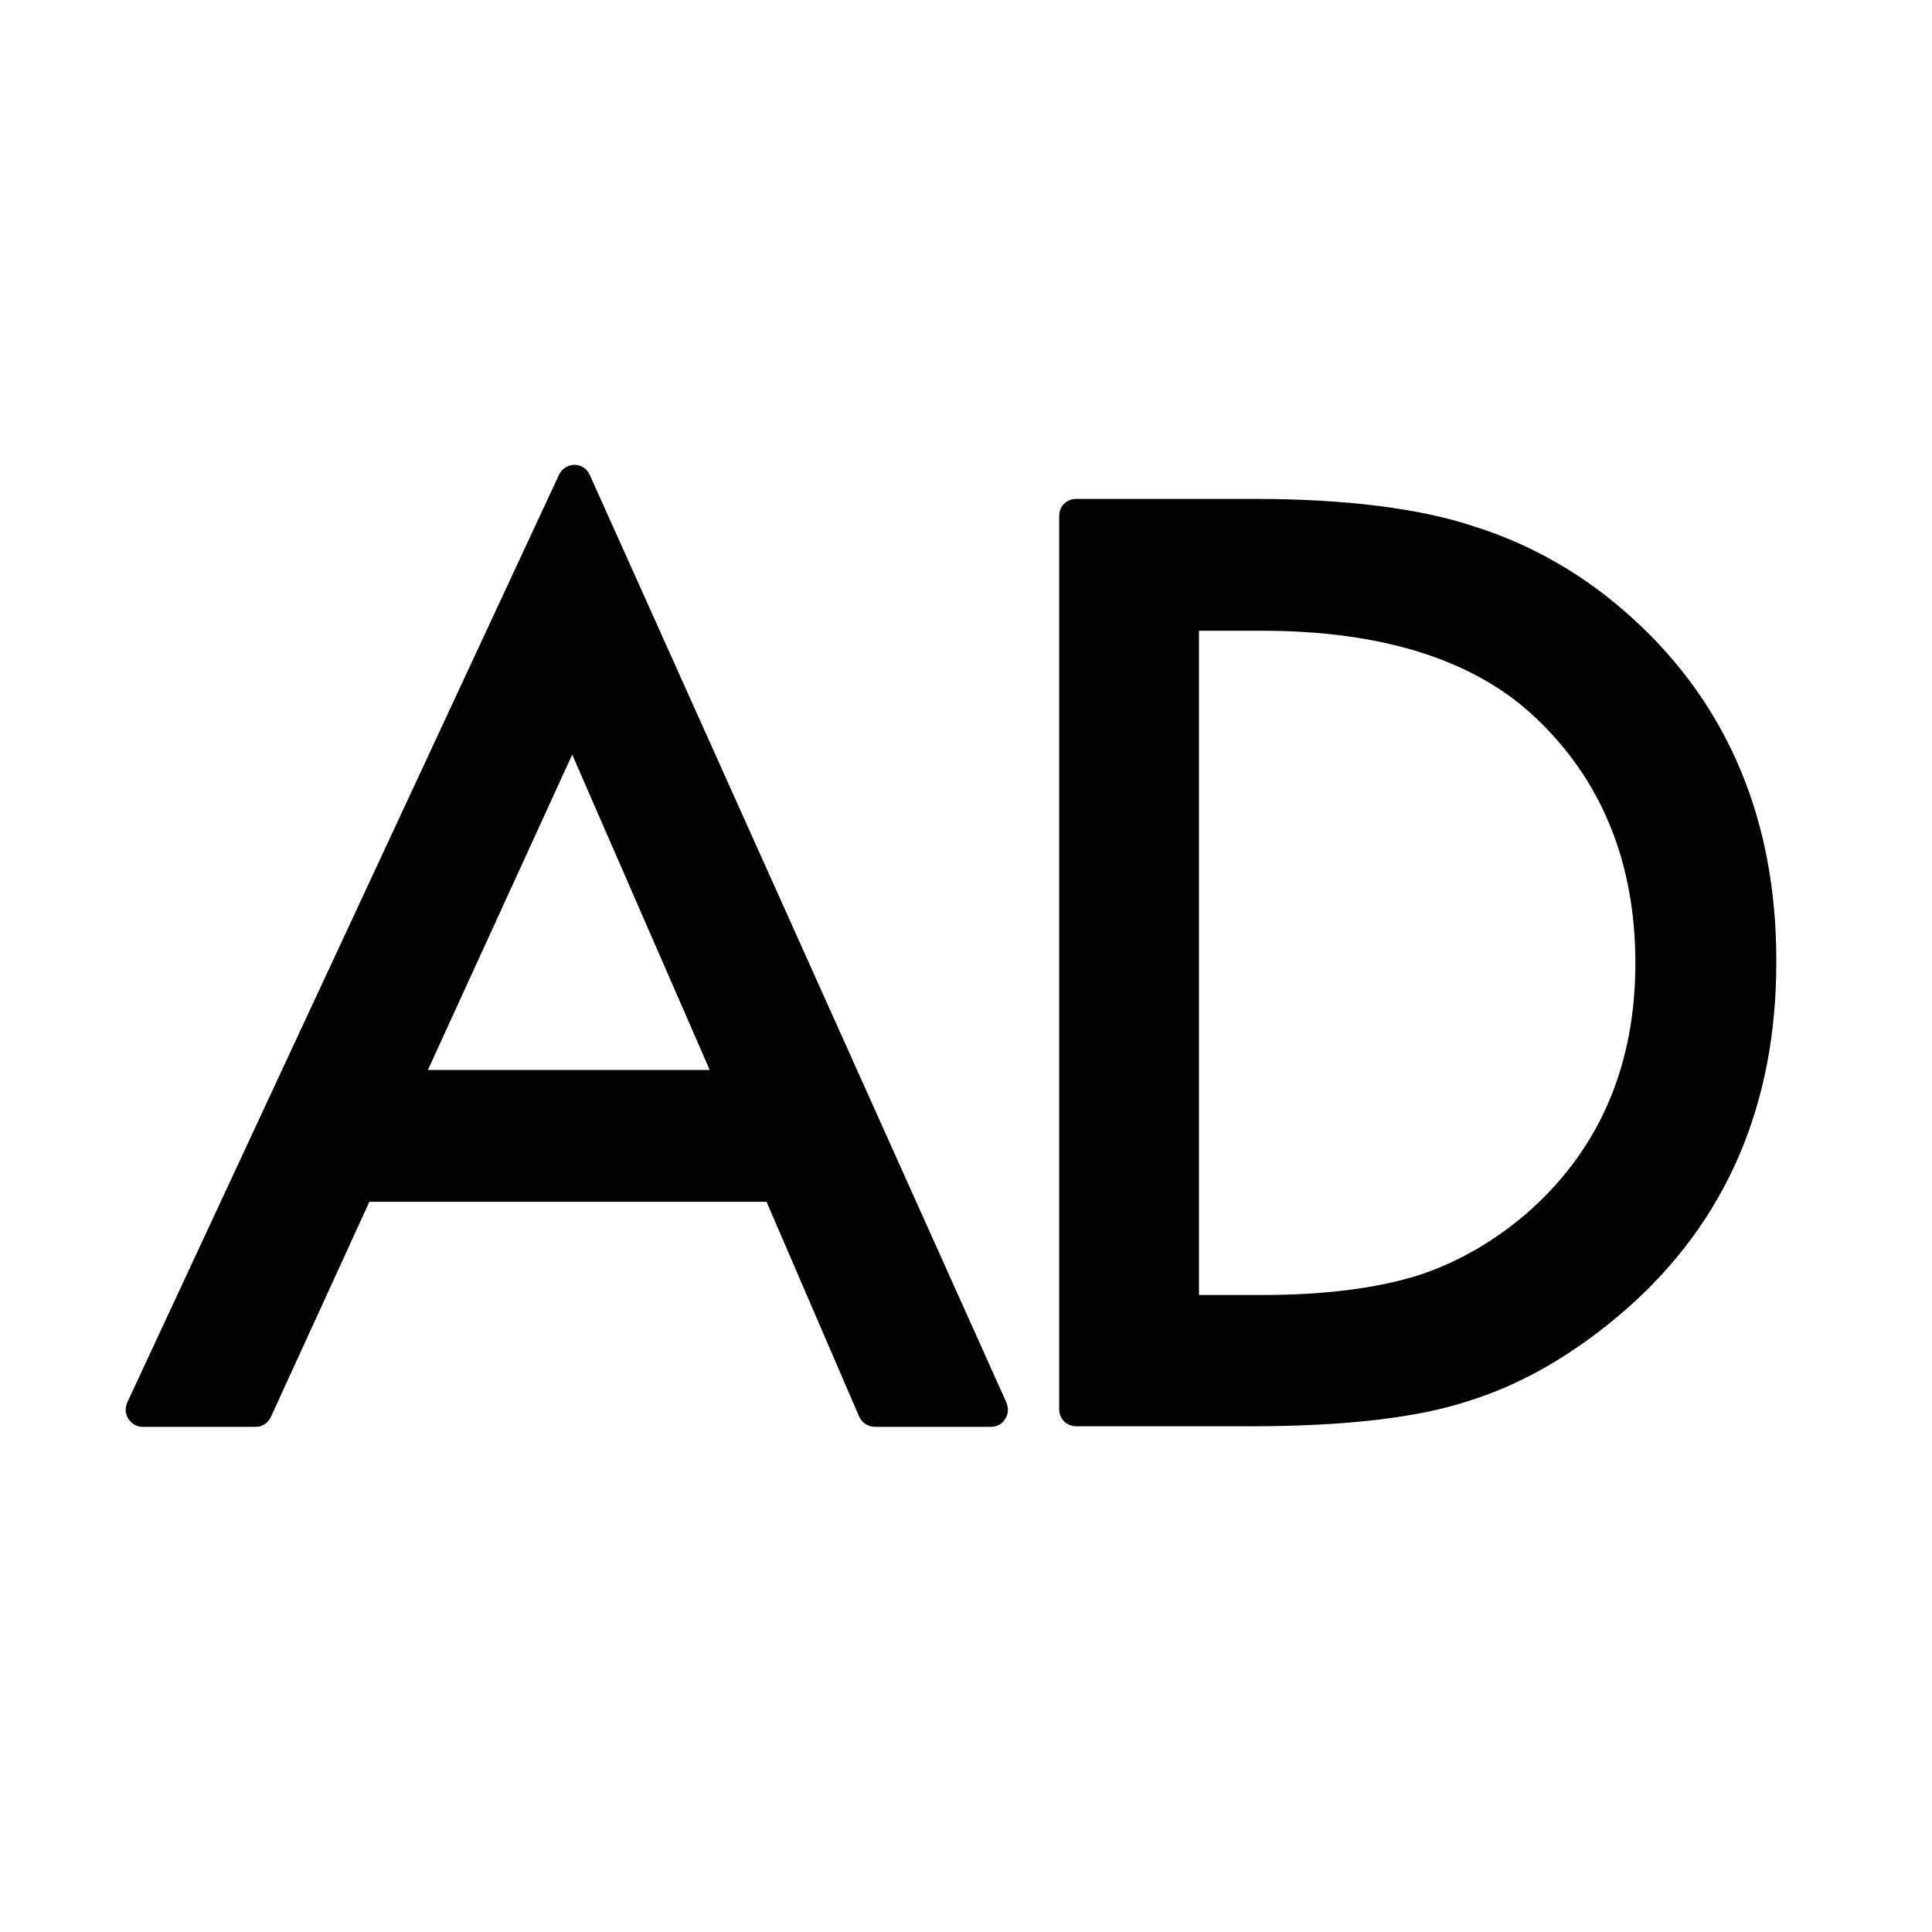
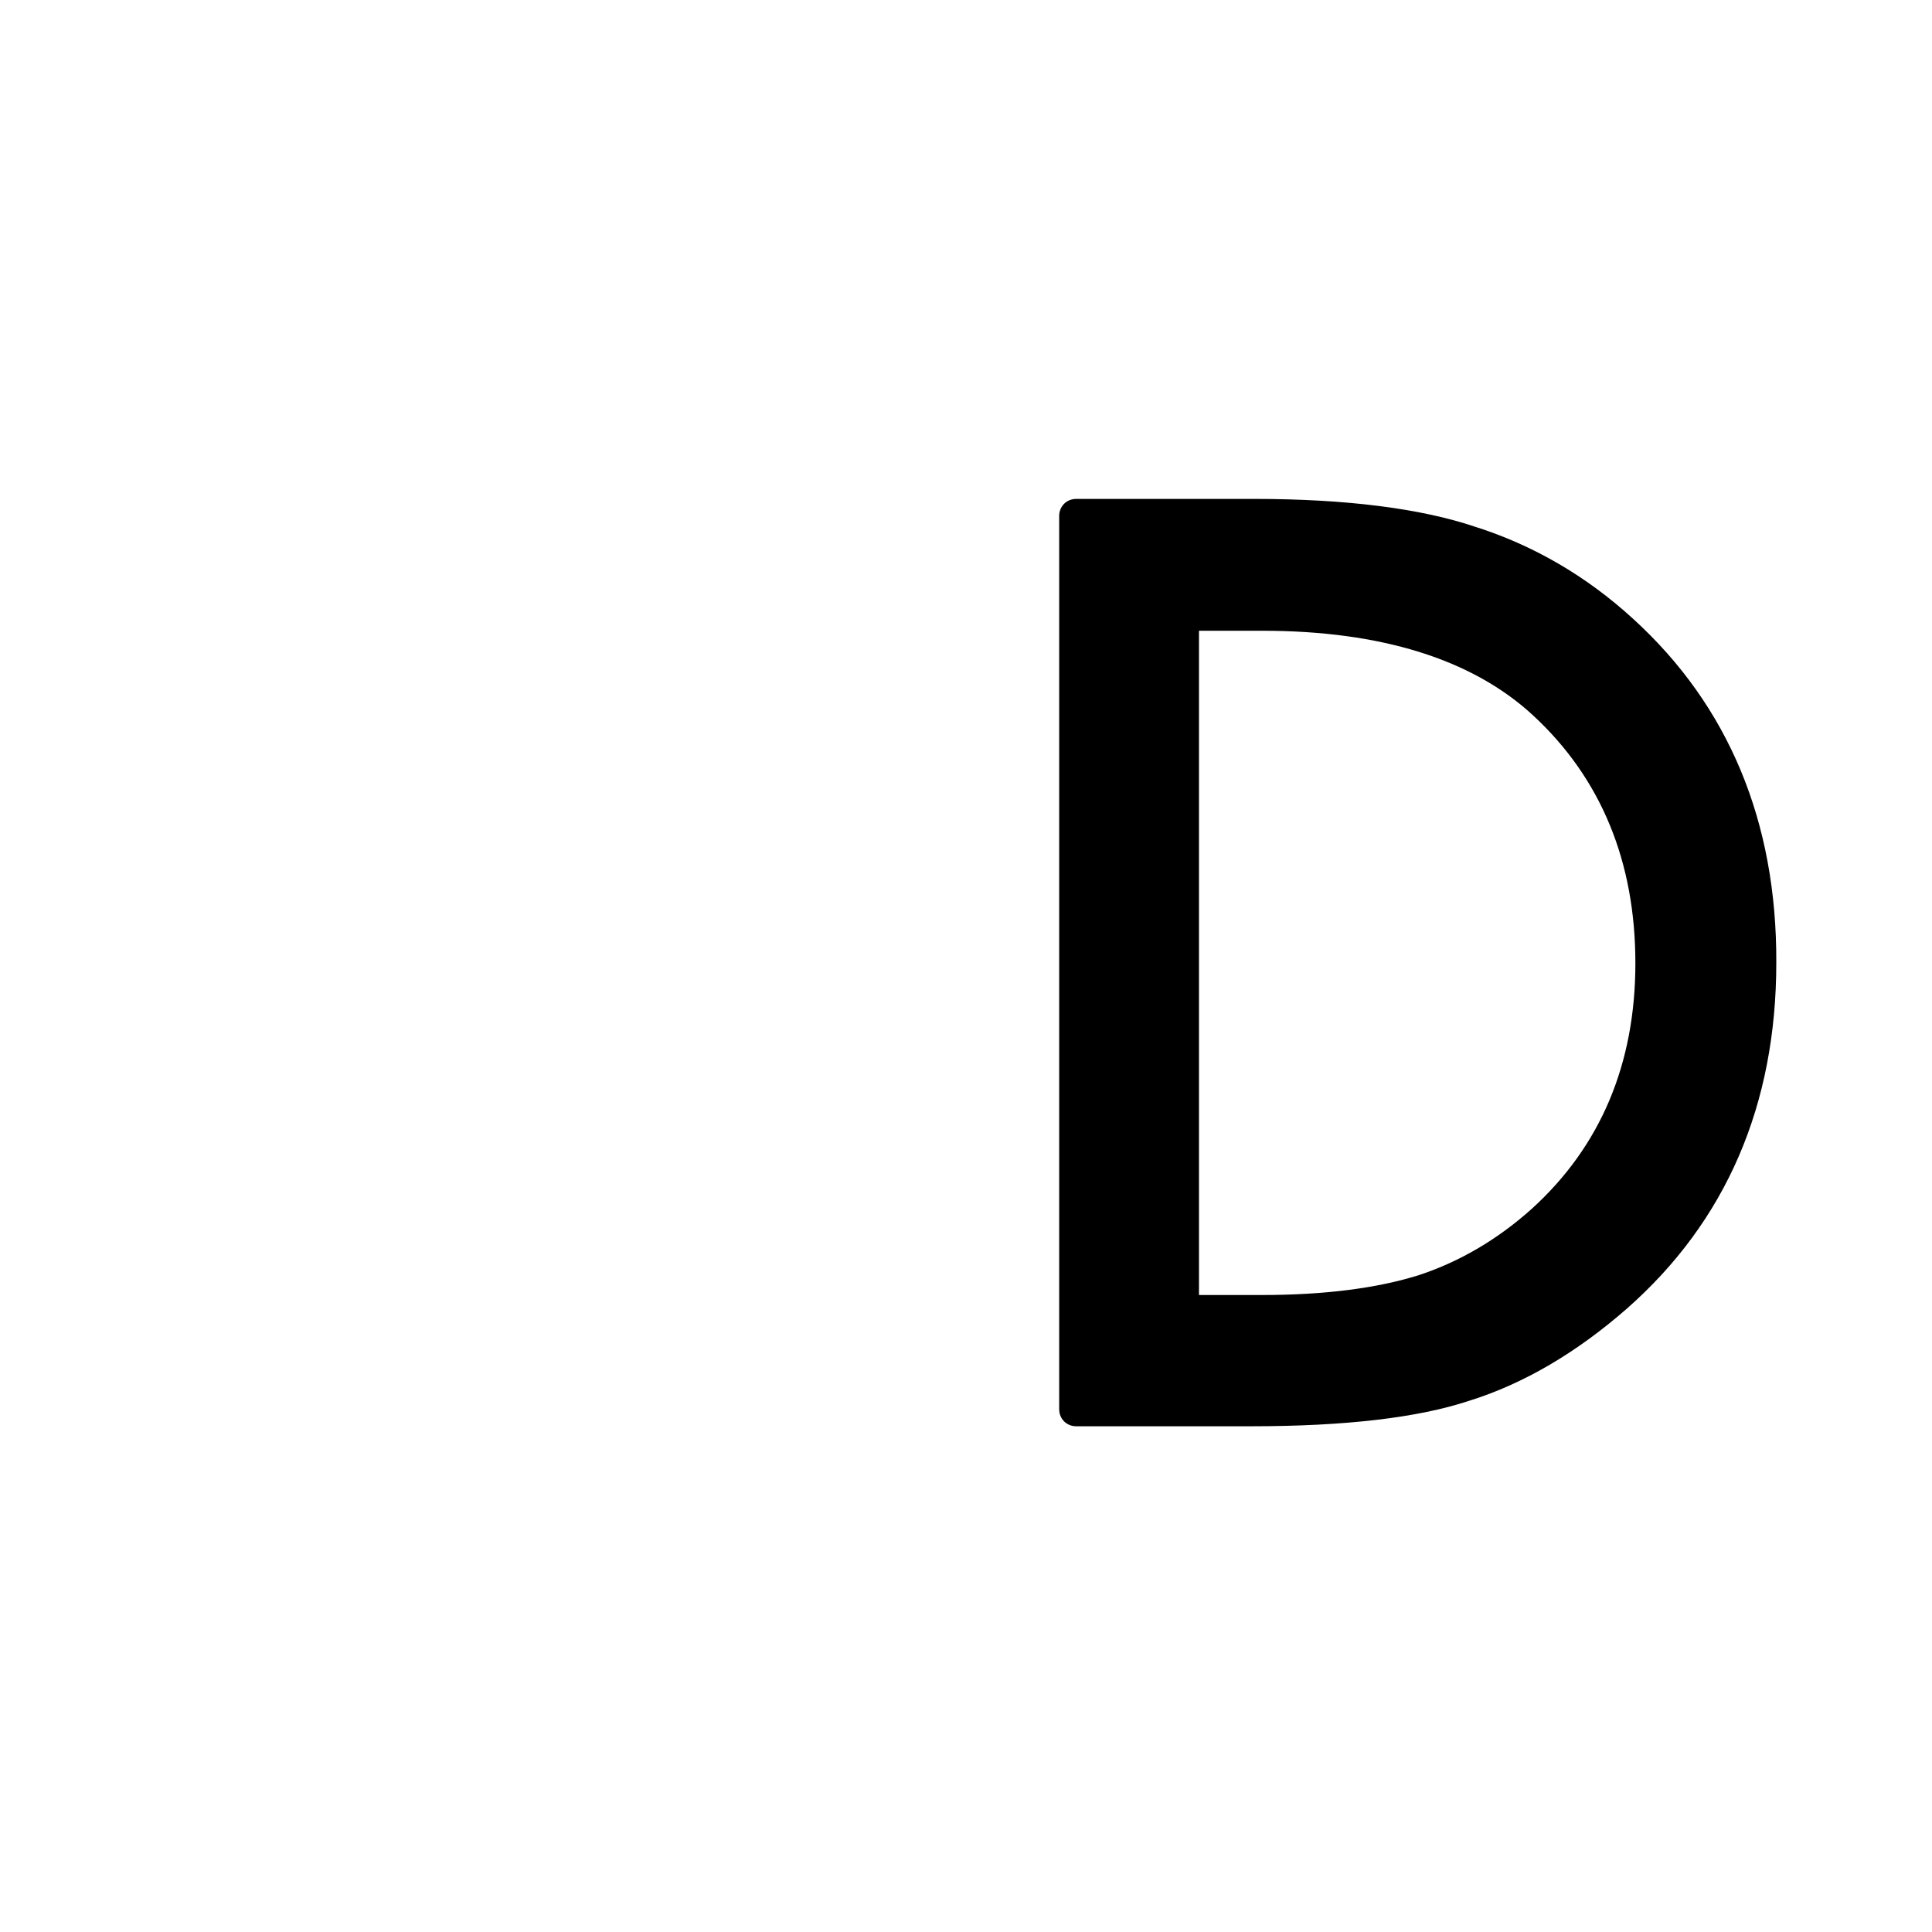
<svg xmlns="http://www.w3.org/2000/svg" version="1.1" id="_イヤー_1" x="0px" y="0px" viewBox="0 0 340 340" style="enable-background:new 0 0 340 340;" xml:space="preserve">
  <style type="text/css">
	.st0{fill:#FFFFFF;}
</style>
  <g>
    <rect y="0" class="st0" width="340" height="340" />
    <g>
-       <path d="M103.8,83.6c-0.5-1.1-1.5-1.8-2.7-1.8c0,0,0,0,0,0c-1.2,0-2.2,0.7-2.7,1.7l-76,163.3c-0.4,0.9-0.4,2,0.2,2.9    c0.6,0.9,1.5,1.4,2.5,1.4h19.9c1.2,0,2.2-0.7,2.7-1.8L65,211.5h69.9l16.3,37.8c0.5,1.1,1.6,1.8,2.8,1.8h20.4c1,0,2-0.5,2.5-1.4    c0.6-0.9,0.6-1.9,0.2-2.9L103.8,83.6z M100.7,132.8l24.2,55.5H75.3L100.7,132.8z" />
      <path d="M287.4,108.9c-8.3-7.6-17.7-13-27.8-16.2c-9.5-3.2-22.6-4.9-38.9-4.9h-31.3c-1.7,0-3,1.3-3,3v157.2c0,1.7,1.3,3,3,3h30.8    c16.5,0,29.4-1.5,38.4-4.5c9.6-3,18.9-8.5,27.7-16.2c17.5-15.4,26.3-35.9,26.3-60.9C312.7,144.6,304.2,124.2,287.4,108.9z     M287.8,169.5c0,17.7-6.1,32.2-18.2,43.2c-5.9,5.3-12.6,9.3-19.9,11.7c-7.3,2.3-16.6,3.5-27.6,3.5h-11.1V111h11.1    c20.9,0,37,5,47.7,14.9C281.8,137,287.8,151.7,287.8,169.5z" />
    </g>
  </g>
</svg>